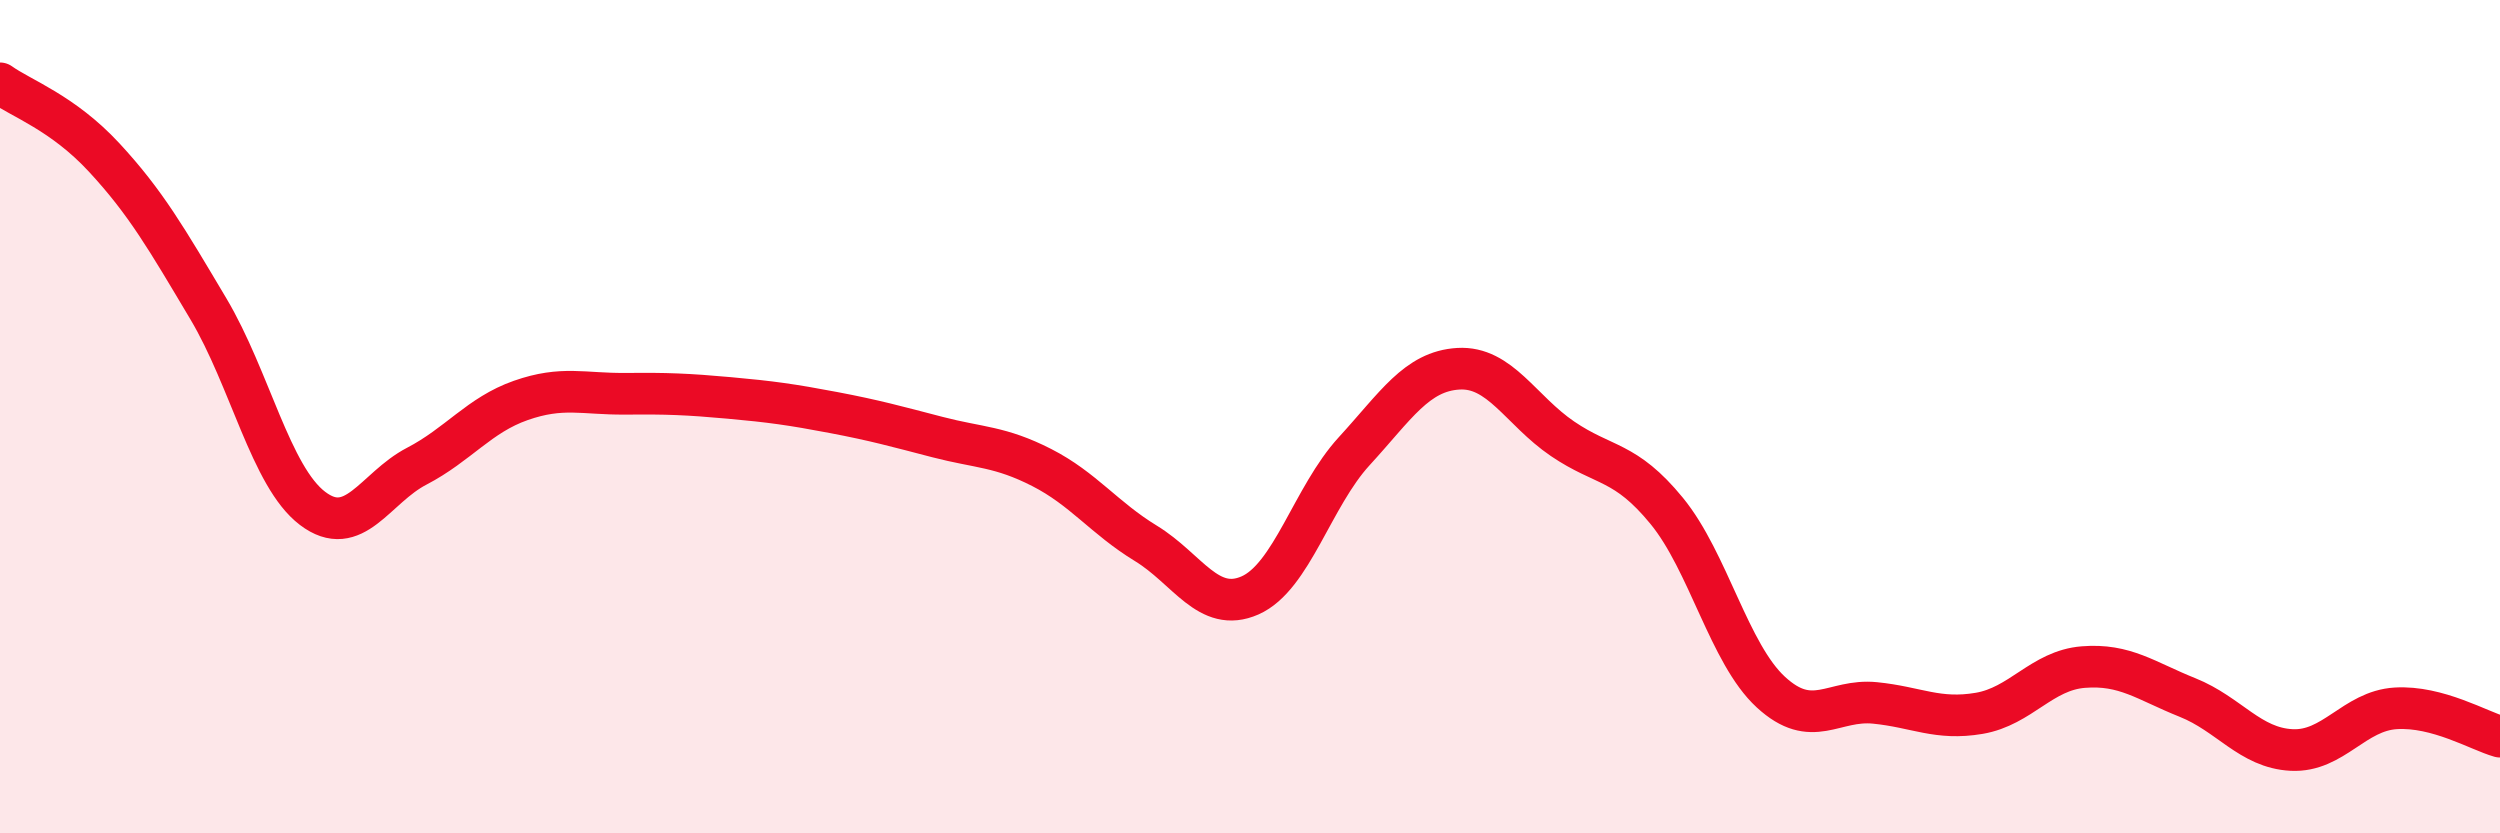
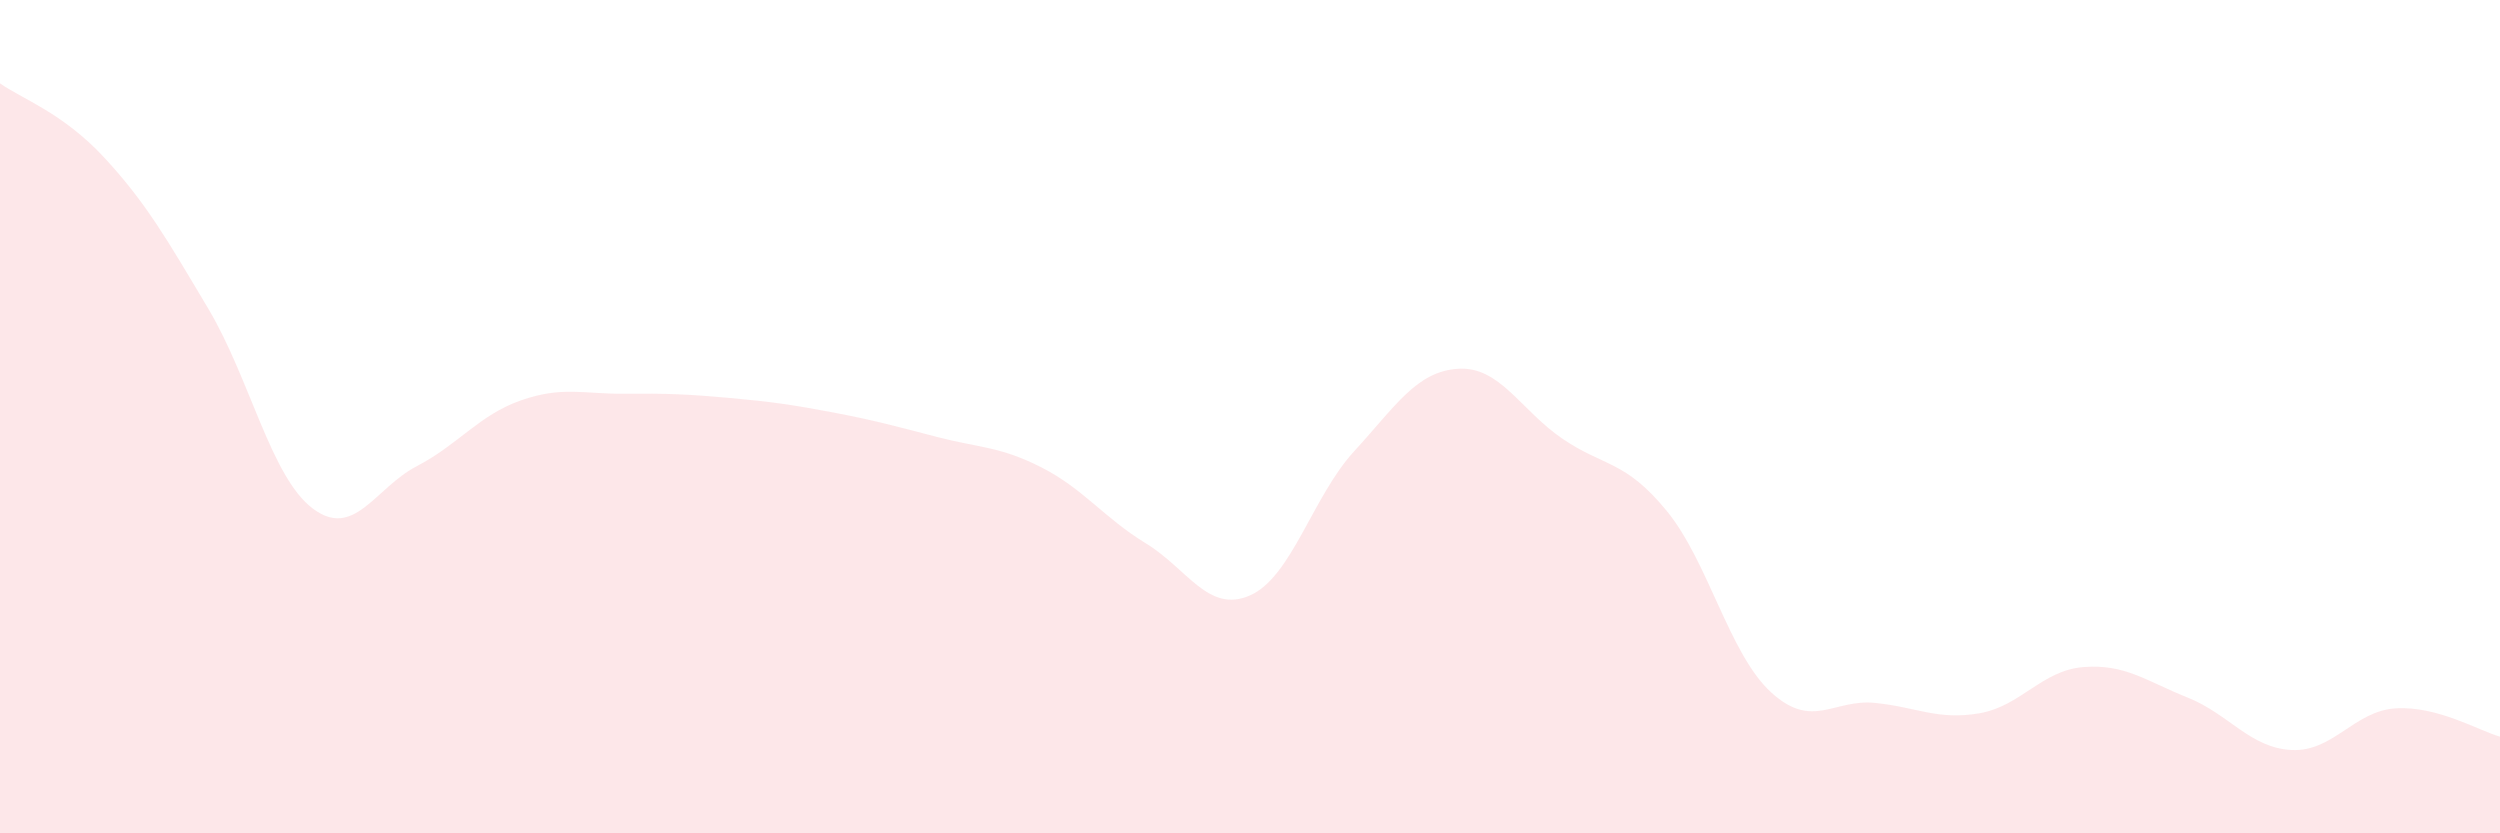
<svg xmlns="http://www.w3.org/2000/svg" width="60" height="20" viewBox="0 0 60 20">
  <path d="M 0,2 C 0.5,2.36 1.5,2.7 2.5,3.78 C 3.5,4.86 4,5.73 5,7.41 C 6,9.09 6.5,11.44 7.5,12.2 C 8.5,12.96 9,11.71 10,11.19 C 11,10.67 11.5,9.96 12.5,9.61 C 13.5,9.26 14,9.46 15,9.45 C 16,9.44 16.5,9.46 17.5,9.55 C 18.5,9.64 19,9.71 20,9.9 C 21,10.09 21.5,10.23 22.5,10.49 C 23.5,10.75 24,10.71 25,11.22 C 26,11.73 26.5,12.43 27.5,13.04 C 28.5,13.65 29,14.73 30,14.29 C 31,13.85 31.5,11.92 32.5,10.83 C 33.5,9.74 34,8.91 35,8.85 C 36,8.79 36.5,9.85 37.5,10.53 C 38.5,11.21 39,11.04 40,12.26 C 41,13.48 41.5,15.69 42.5,16.61 C 43.5,17.53 44,16.77 45,16.87 C 46,16.97 46.5,17.29 47.5,17.12 C 48.5,16.95 49,16.09 50,16.01 C 51,15.93 51.5,16.34 52.5,16.74 C 53.5,17.14 54,17.95 55,18 C 56,18.05 56.5,17.06 57.5,17 C 58.5,16.94 59.5,17.54 60,17.68L60 20L0 20Z" fill="#EB0A25" opacity="0.1" stroke-linecap="round" stroke-linejoin="round" />
-   <path d="M 0,2 C 0.5,2.36 1.5,2.7 2.5,3.78 C 3.5,4.86 4,5.73 5,7.41 C 6,9.09 6.5,11.44 7.5,12.2 C 8.5,12.96 9,11.71 10,11.19 C 11,10.67 11.5,9.96 12.5,9.61 C 13.5,9.26 14,9.46 15,9.45 C 16,9.44 16.5,9.46 17.5,9.55 C 18.5,9.64 19,9.71 20,9.9 C 21,10.09 21.5,10.23 22.5,10.49 C 23.5,10.75 24,10.71 25,11.22 C 26,11.73 26.5,12.43 27.5,13.04 C 28.5,13.65 29,14.73 30,14.29 C 31,13.85 31.5,11.92 32.5,10.83 C 33.5,9.74 34,8.91 35,8.85 C 36,8.79 36.5,9.85 37.5,10.53 C 38.5,11.21 39,11.04 40,12.26 C 41,13.48 41.5,15.69 42.5,16.61 C 43.5,17.53 44,16.77 45,16.87 C 46,16.97 46.5,17.29 47.5,17.12 C 48.5,16.95 49,16.09 50,16.01 C 51,15.93 51.5,16.34 52.5,16.74 C 53.5,17.14 54,17.95 55,18 C 56,18.05 56.5,17.06 57.5,17 C 58.5,16.94 59.5,17.54 60,17.68" stroke="#EB0A25" stroke-width="1" fill="none" stroke-linecap="round" stroke-linejoin="round" />
</svg>